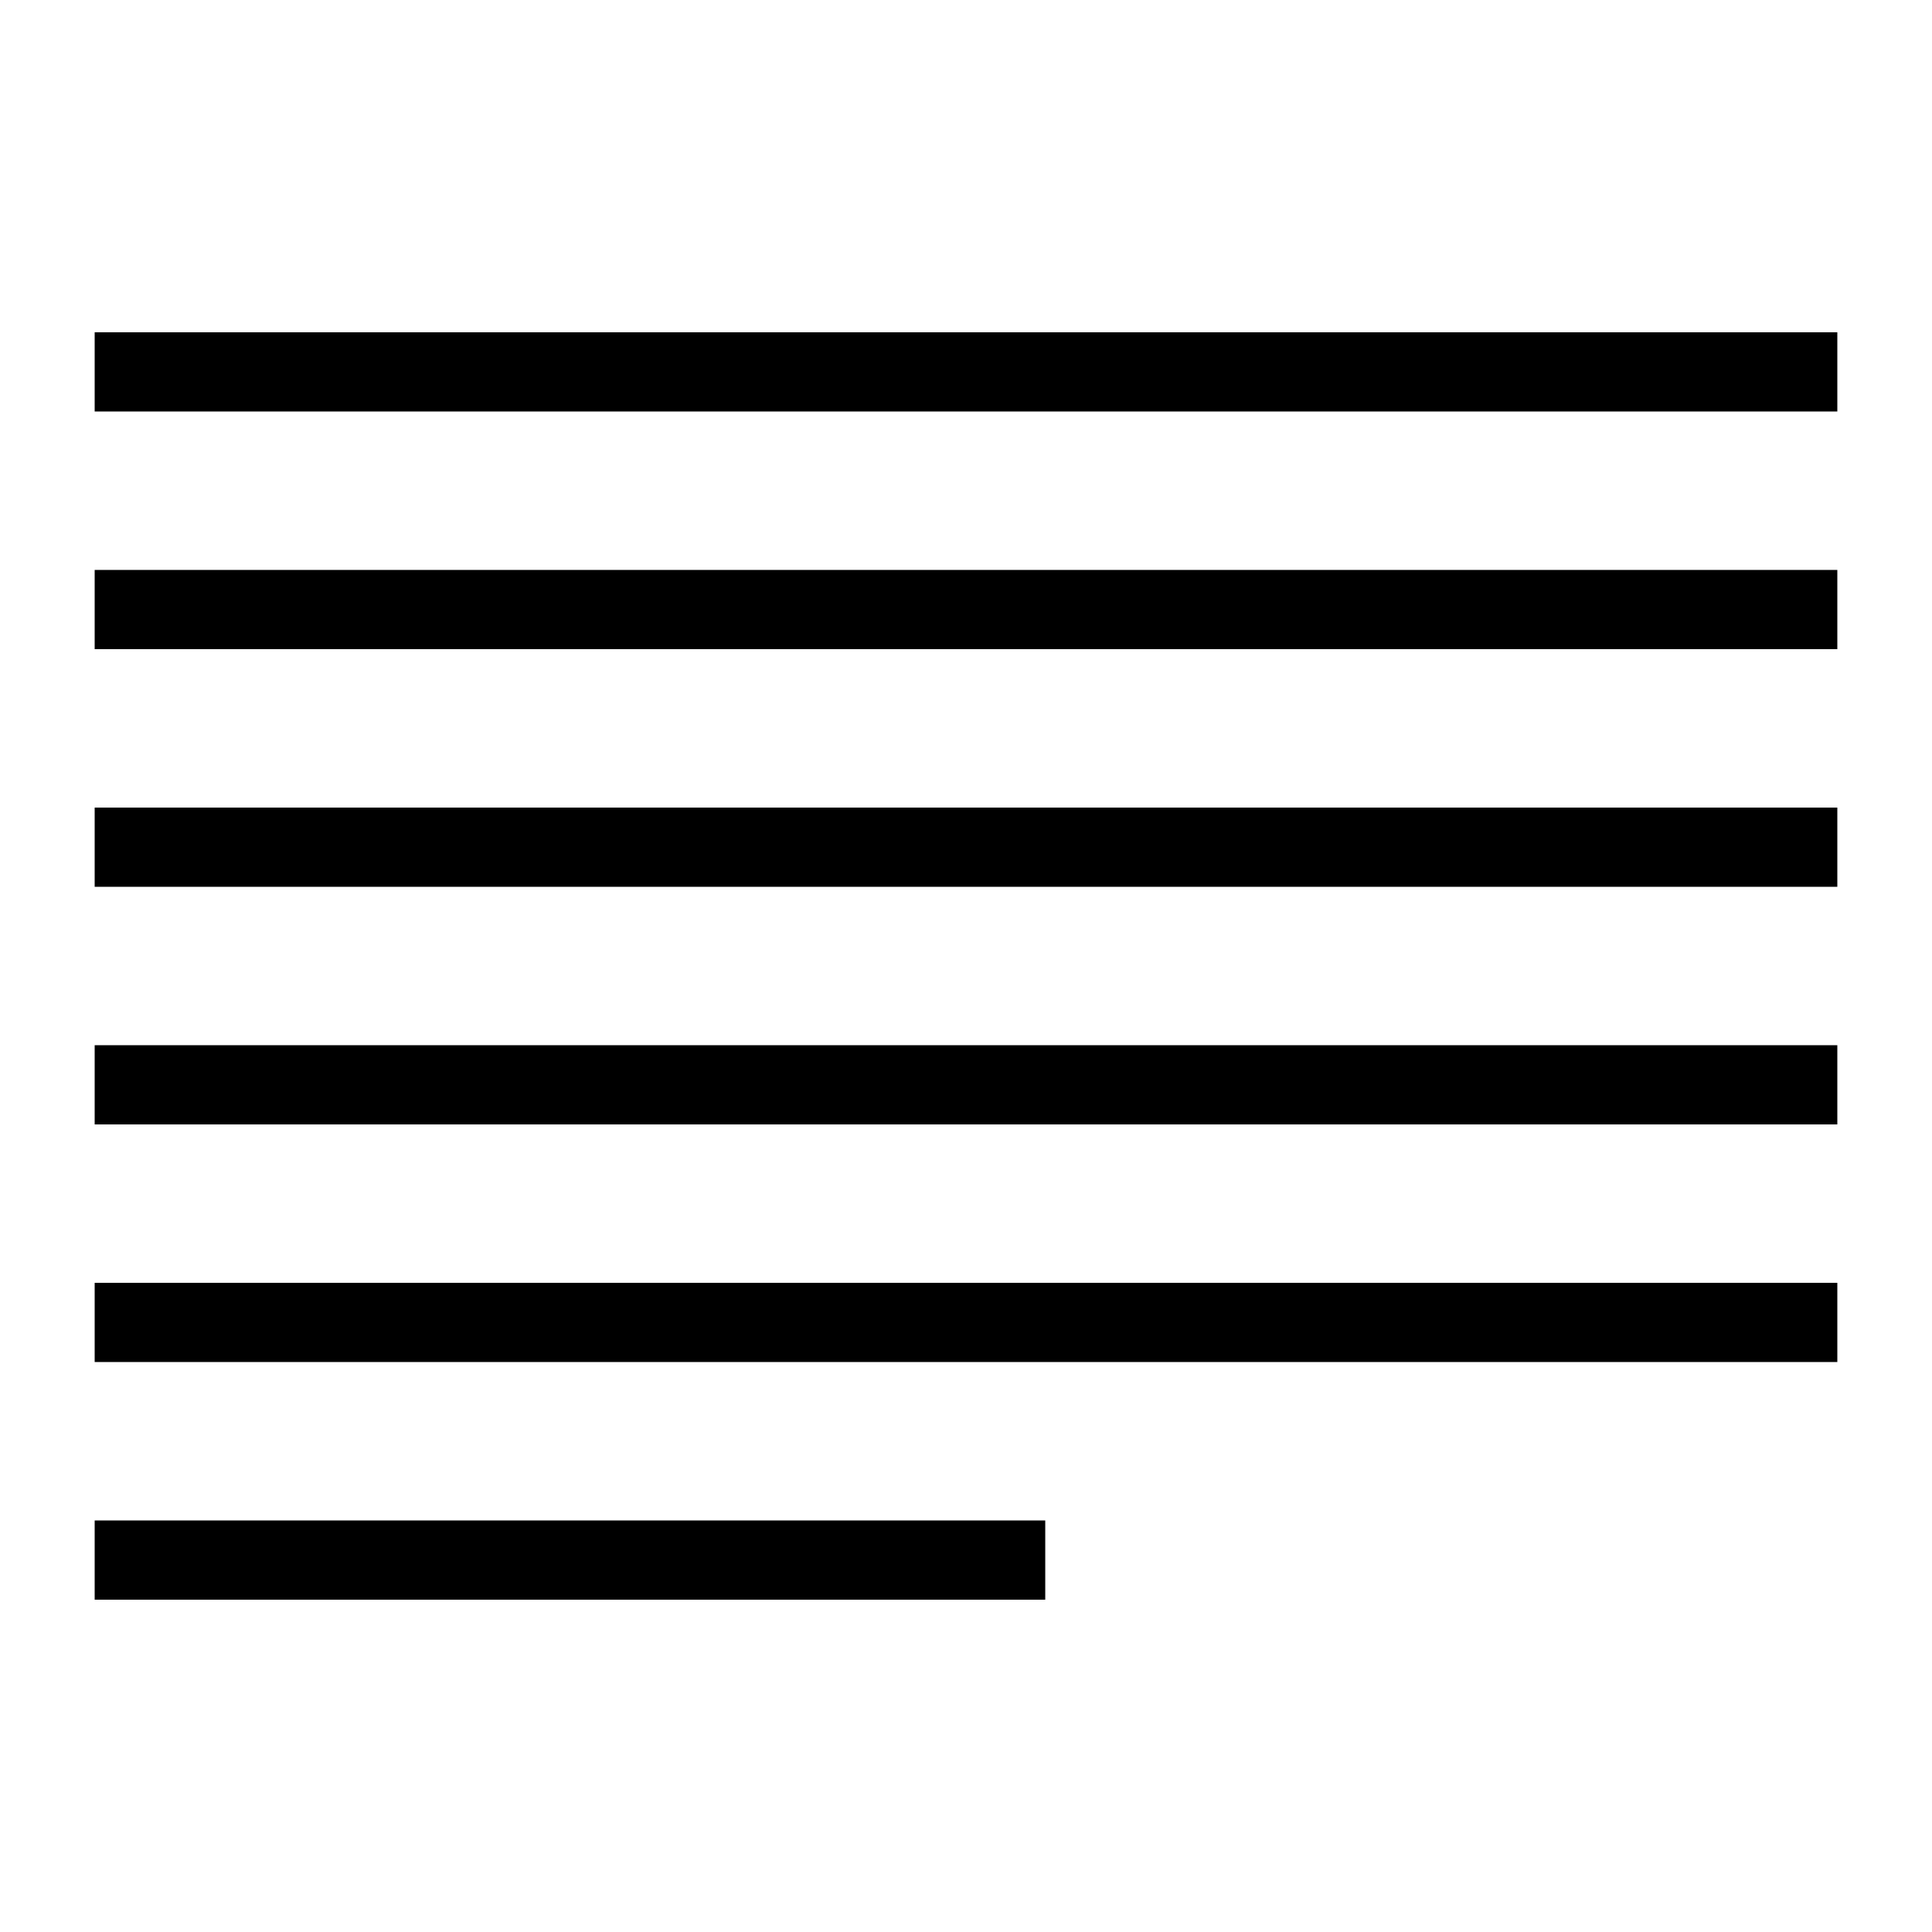
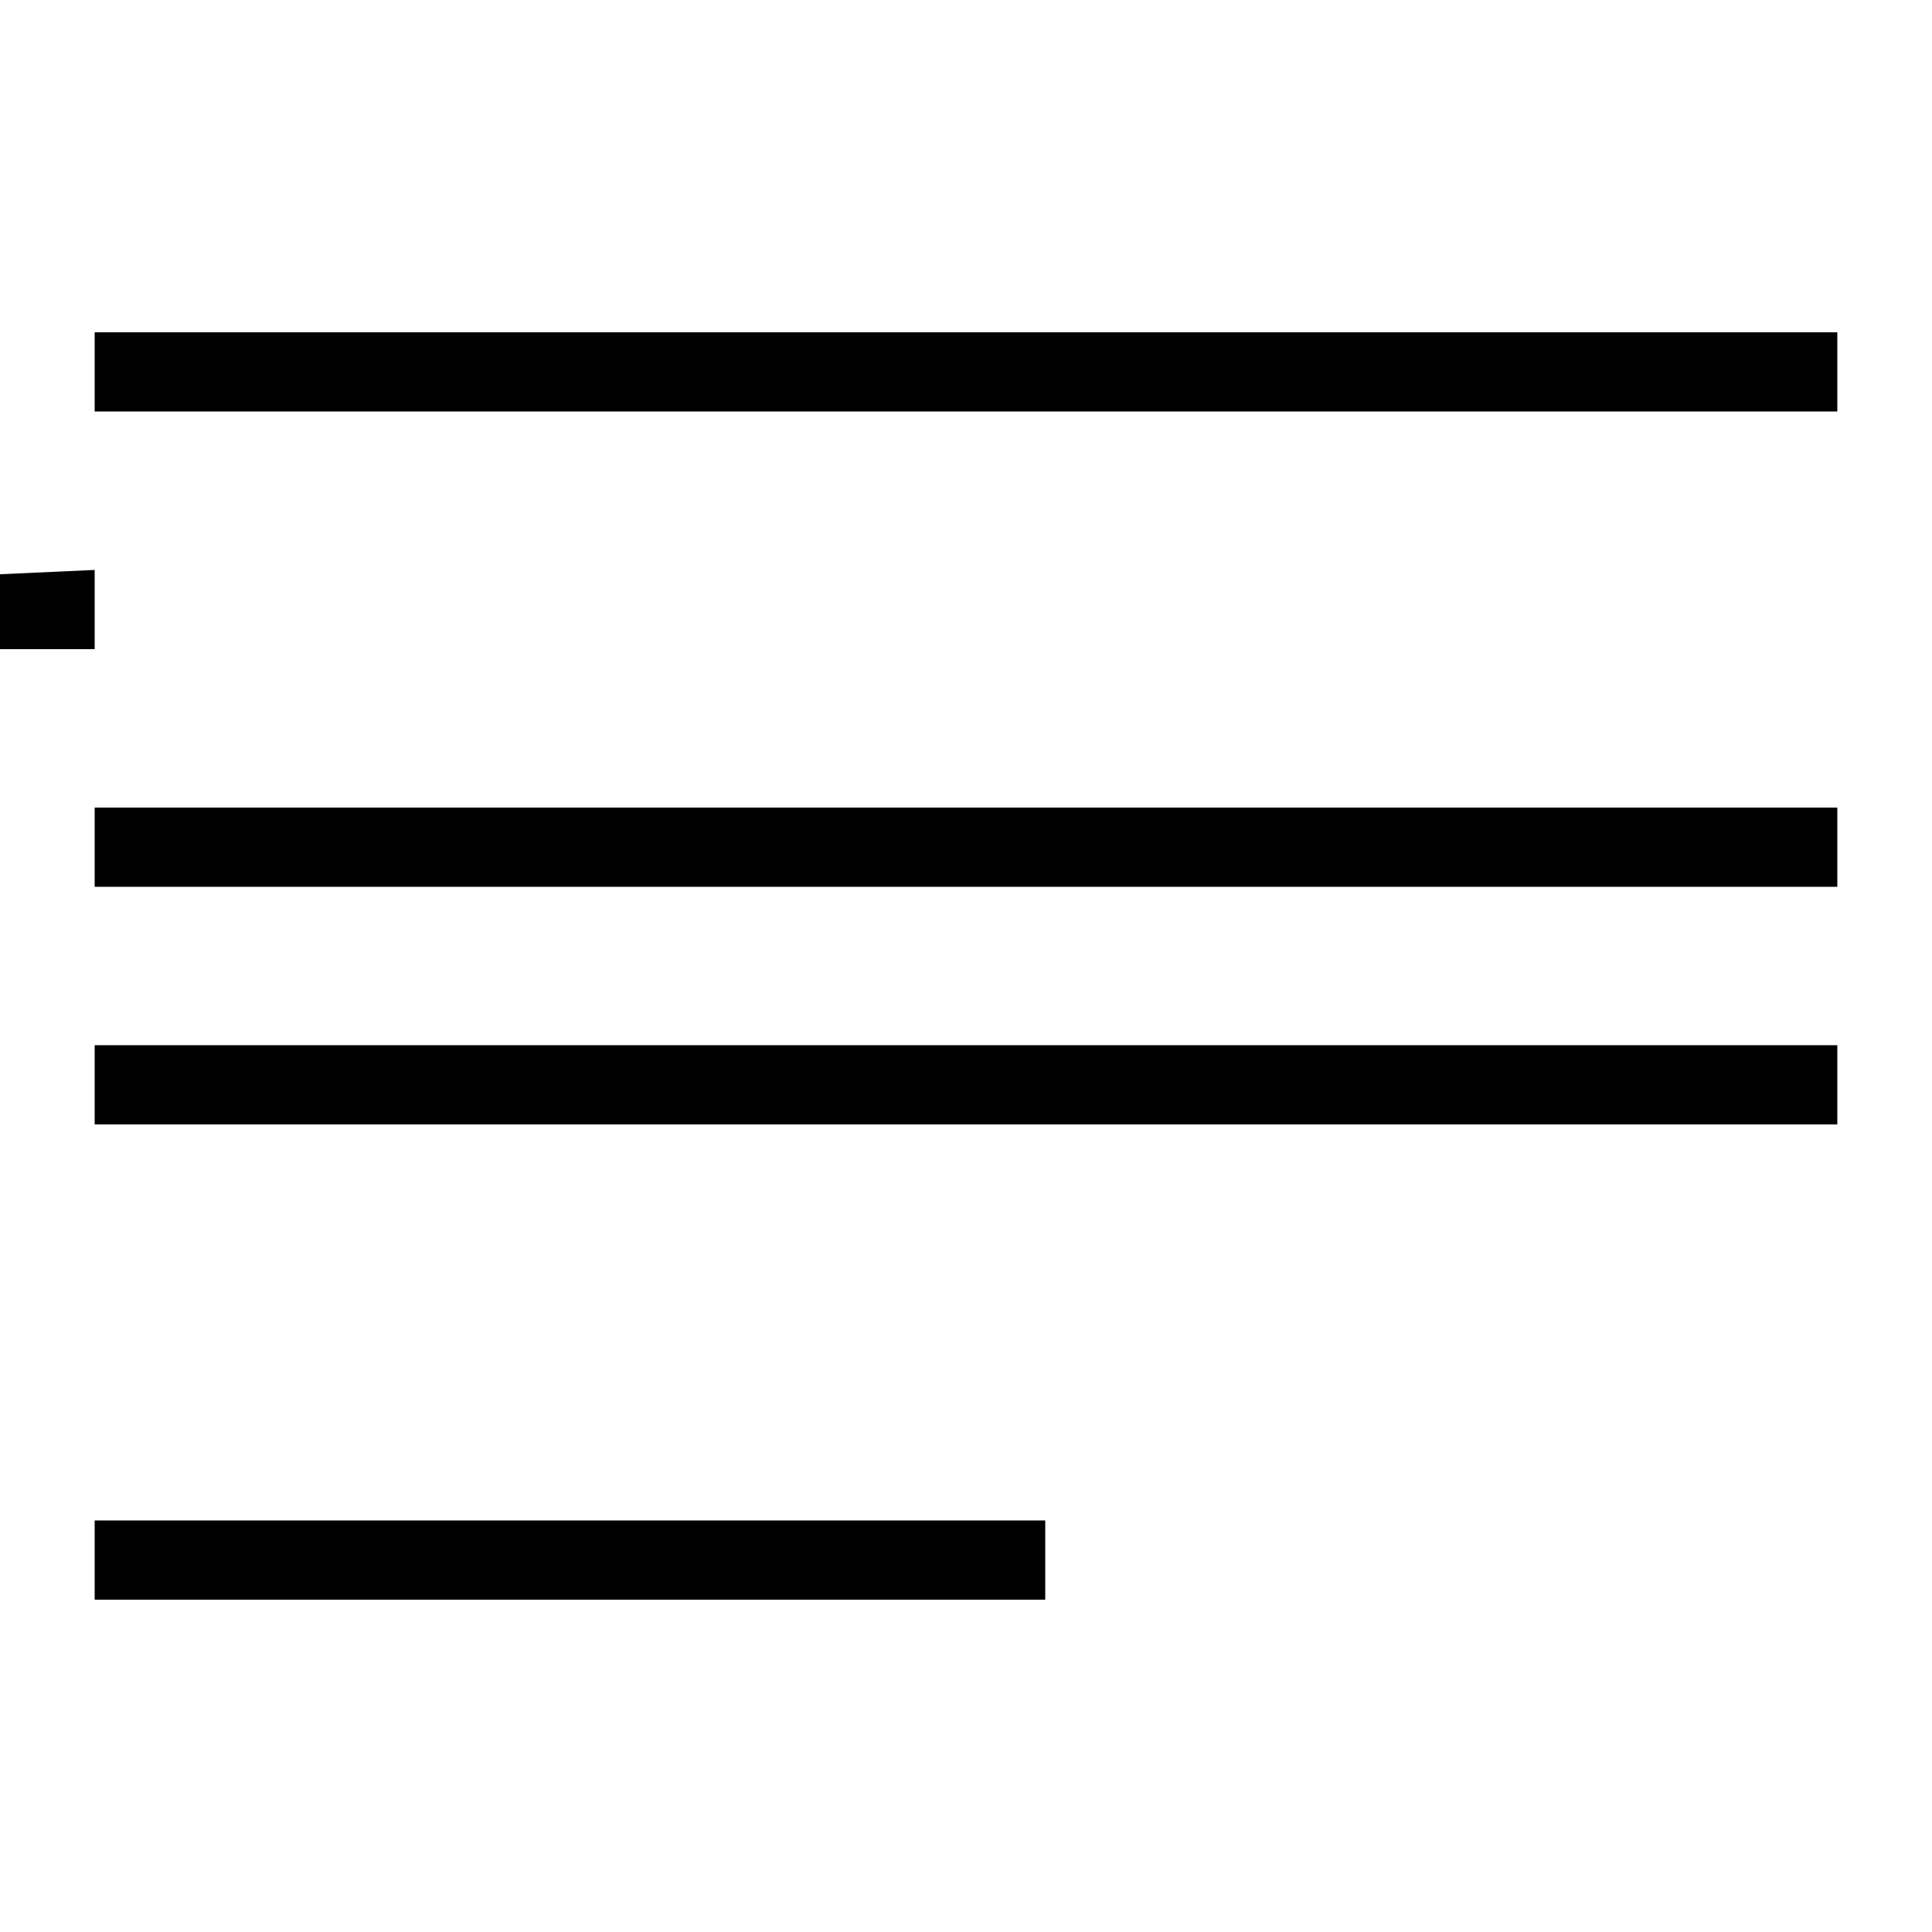
<svg xmlns="http://www.w3.org/2000/svg" fill="#000000" width="800px" height="800px" version="1.1" viewBox="144 144 512 512">
  <g fill-rule="evenodd">
    <path d="m169.09 232.06h461.82v20.992h-461.82z" />
    <path d="m169.09 358.02h461.82v20.992h-461.82z" />
-     <path d="m169.09 483.96h461.82v20.992h-461.82z" />
-     <path d="m169.09 295.04h461.82v20.992h-461.82z" />
+     <path d="m169.09 295.04v20.992h-461.82z" />
    <path d="m169.09 420.99h461.82v20.992h-461.82z" />
    <path d="m169.09 546.94h251.91v20.992h-251.91z" />
  </g>
</svg>